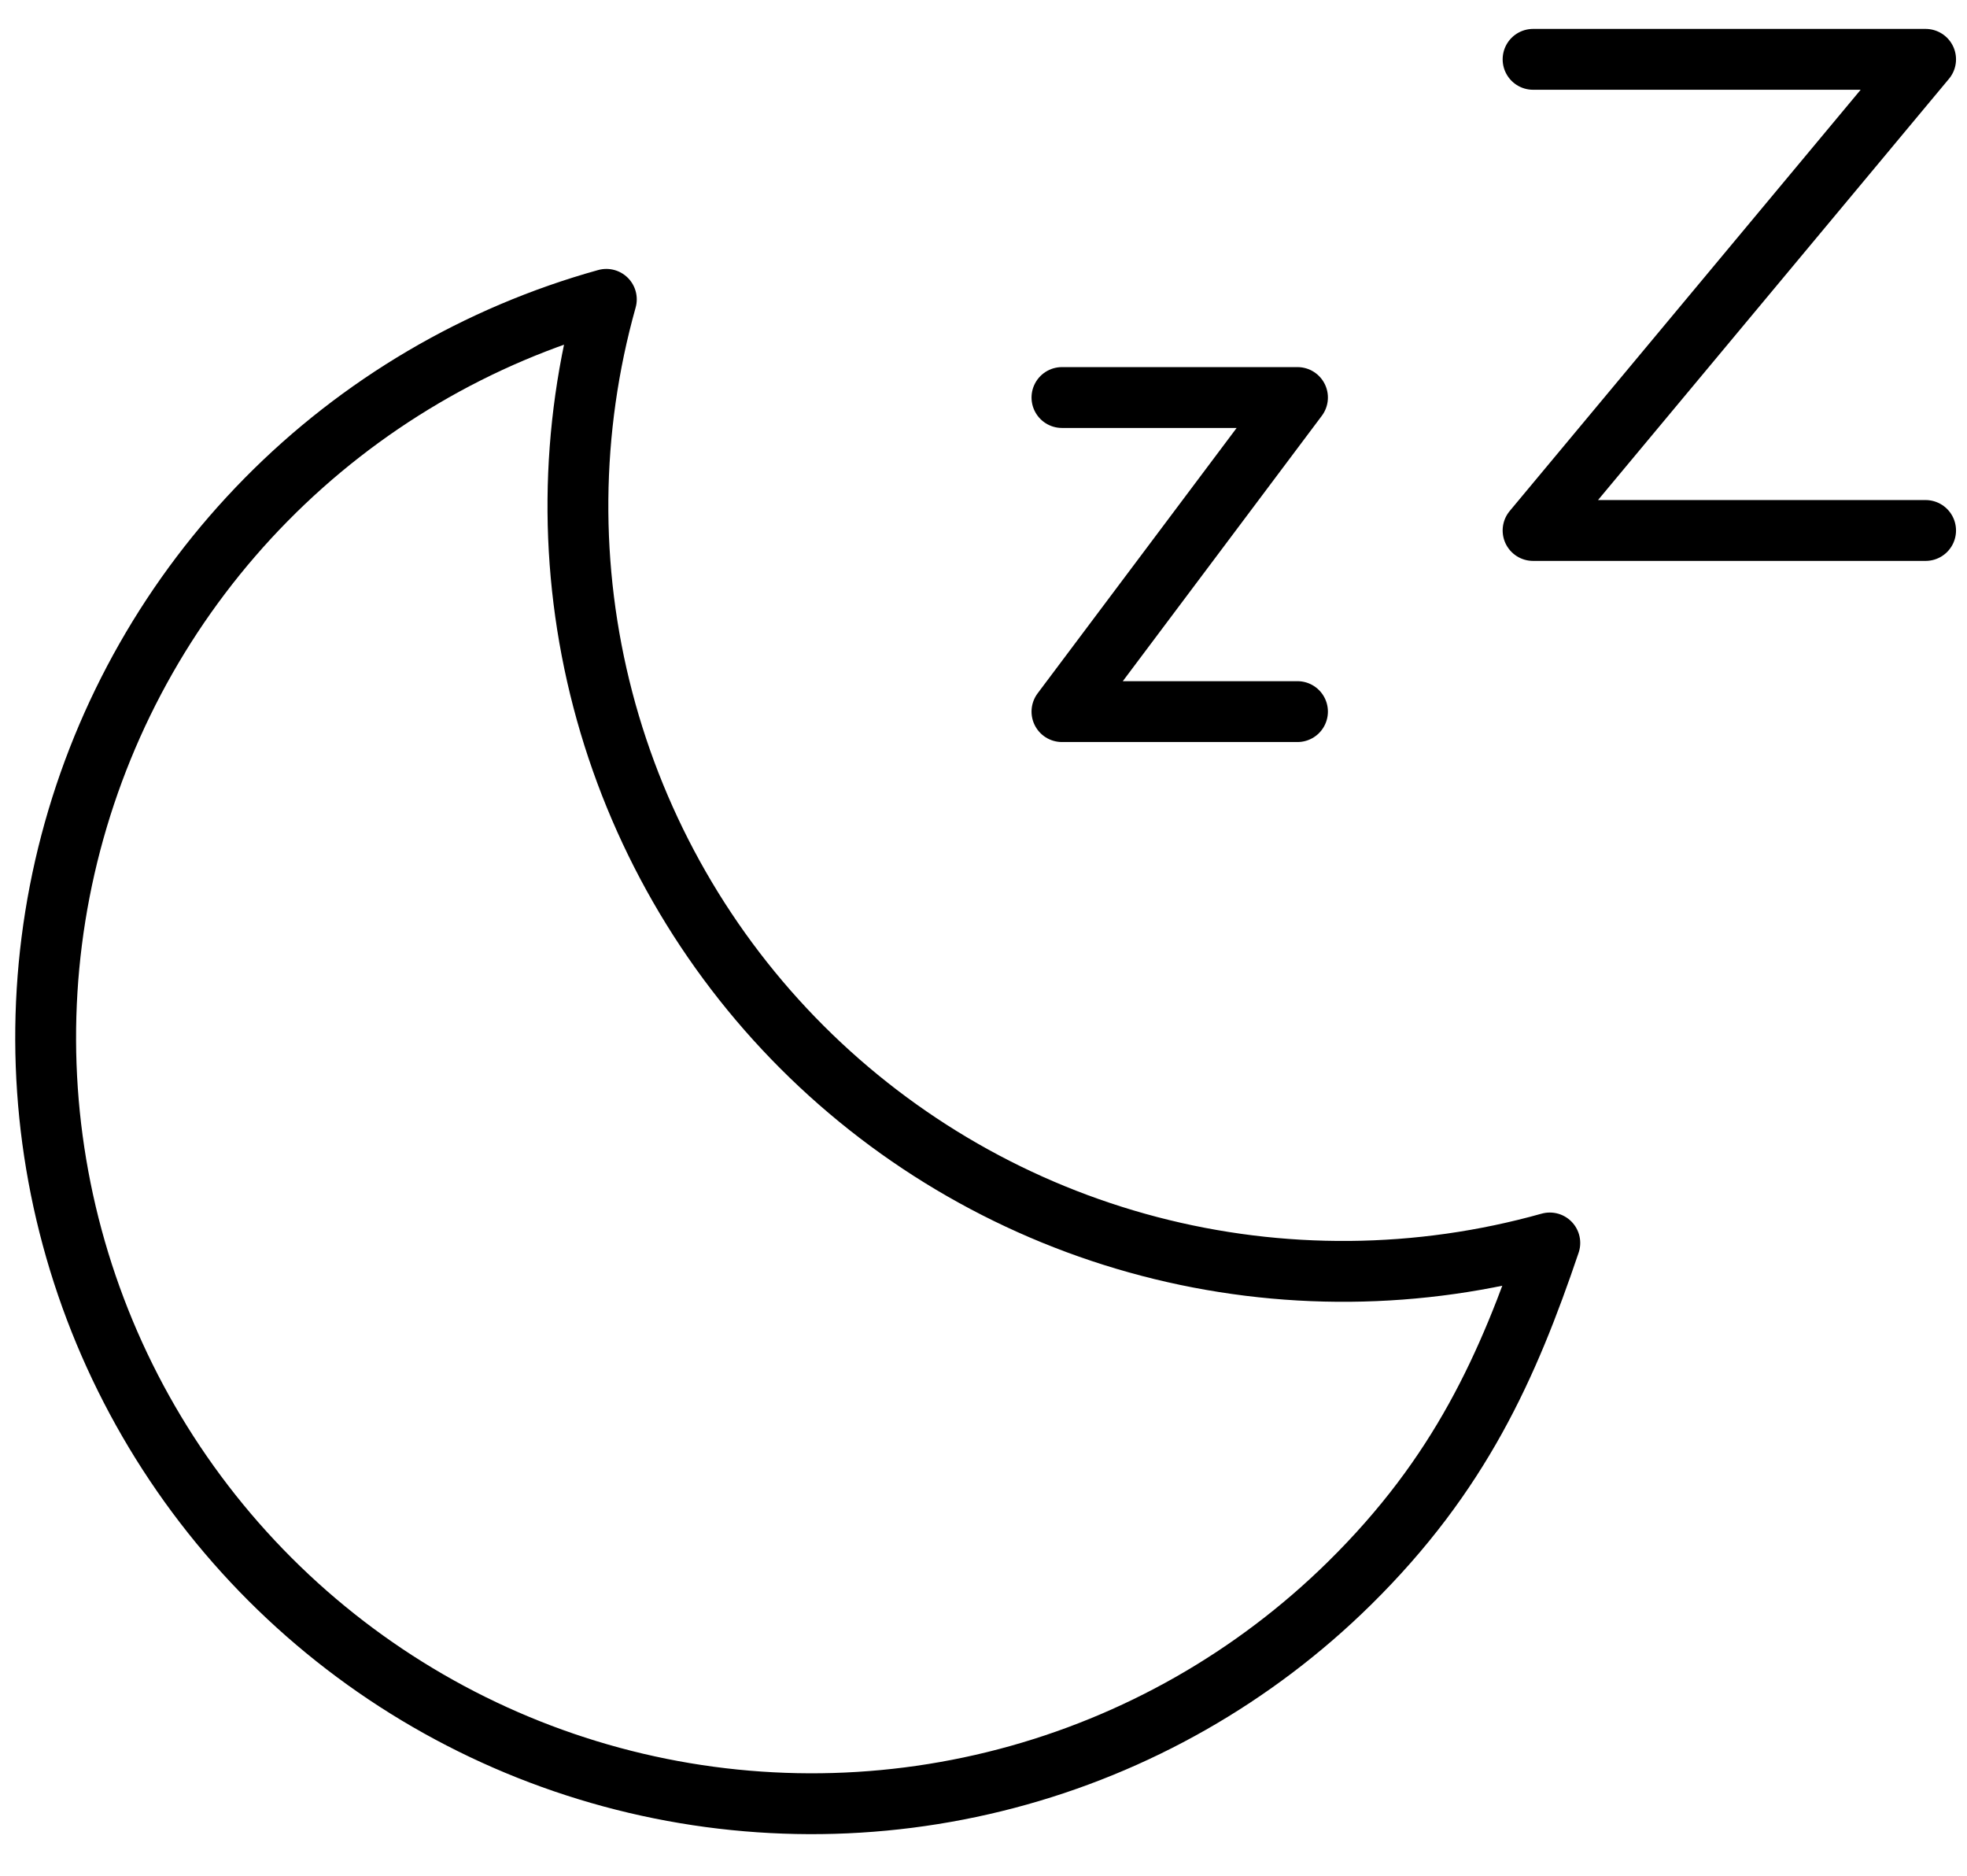
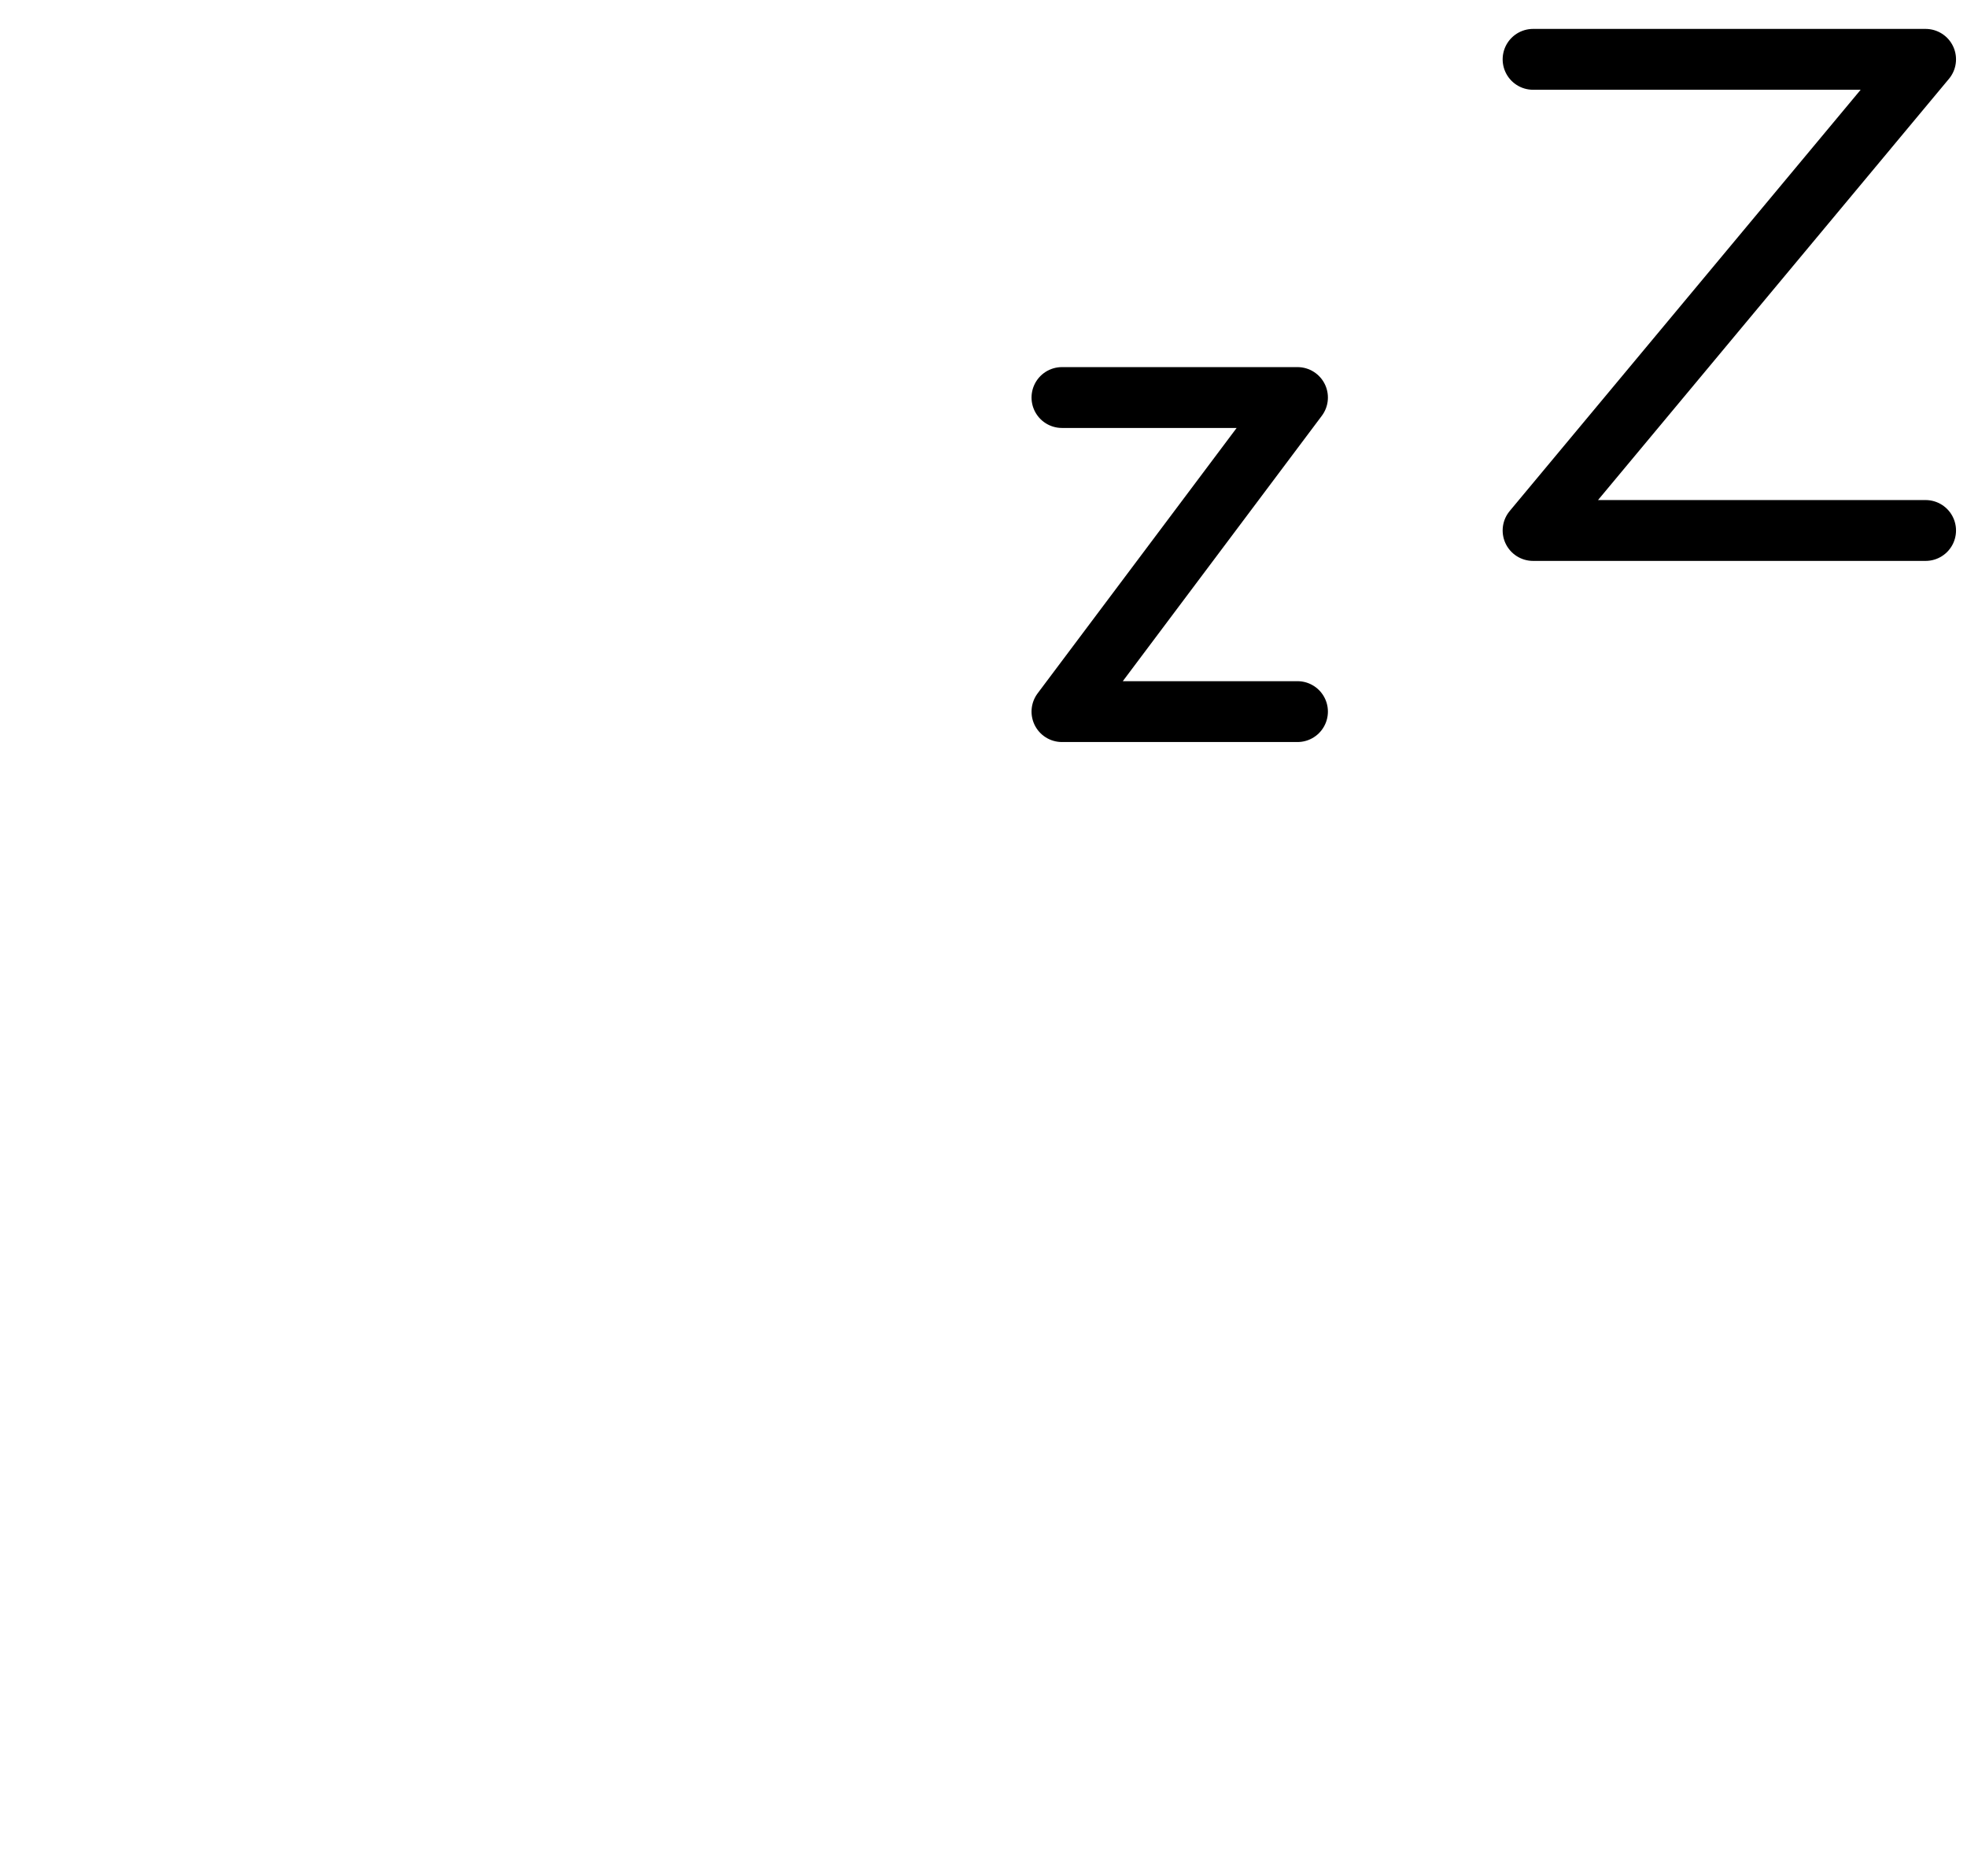
<svg xmlns="http://www.w3.org/2000/svg" fill="none" viewBox="0 0 43 41" height="41" width="43">
-   <path stroke-linejoin="round" stroke-linecap="round" stroke-width="1.33" stroke="black" d="M33.88 27.168C31.021 27.97 28 27.996 25.127 27.244C22.254 26.492 19.634 24.989 17.534 22.89C15.434 20.79 13.931 18.169 13.179 15.296C12.427 12.423 12.453 9.402 13.255 6.543C10.436 7.327 7.872 8.837 5.818 10.921C3.764 13.005 2.292 15.591 1.548 18.421C0.804 21.251 0.815 24.227 1.579 27.051C2.343 29.876 3.834 32.451 5.903 34.52C7.972 36.589 10.547 38.08 13.372 38.844C16.197 39.608 19.172 39.619 22.002 38.875C24.832 38.132 27.418 36.659 29.502 34.605C31.919 32.223 32.969 29.86 33.88 27.168Z" />
  <path stroke-linejoin="round" stroke-linecap="round" stroke-width="1.33" stroke="black" d="M23.215 8.689H28.364L23.215 15.554H28.364" />
  <path stroke-linejoin="round" stroke-linecap="round" stroke-width="1.33" stroke="black" d="M33.514 1.297H42.095L33.514 11.595H42.095" />
</svg>